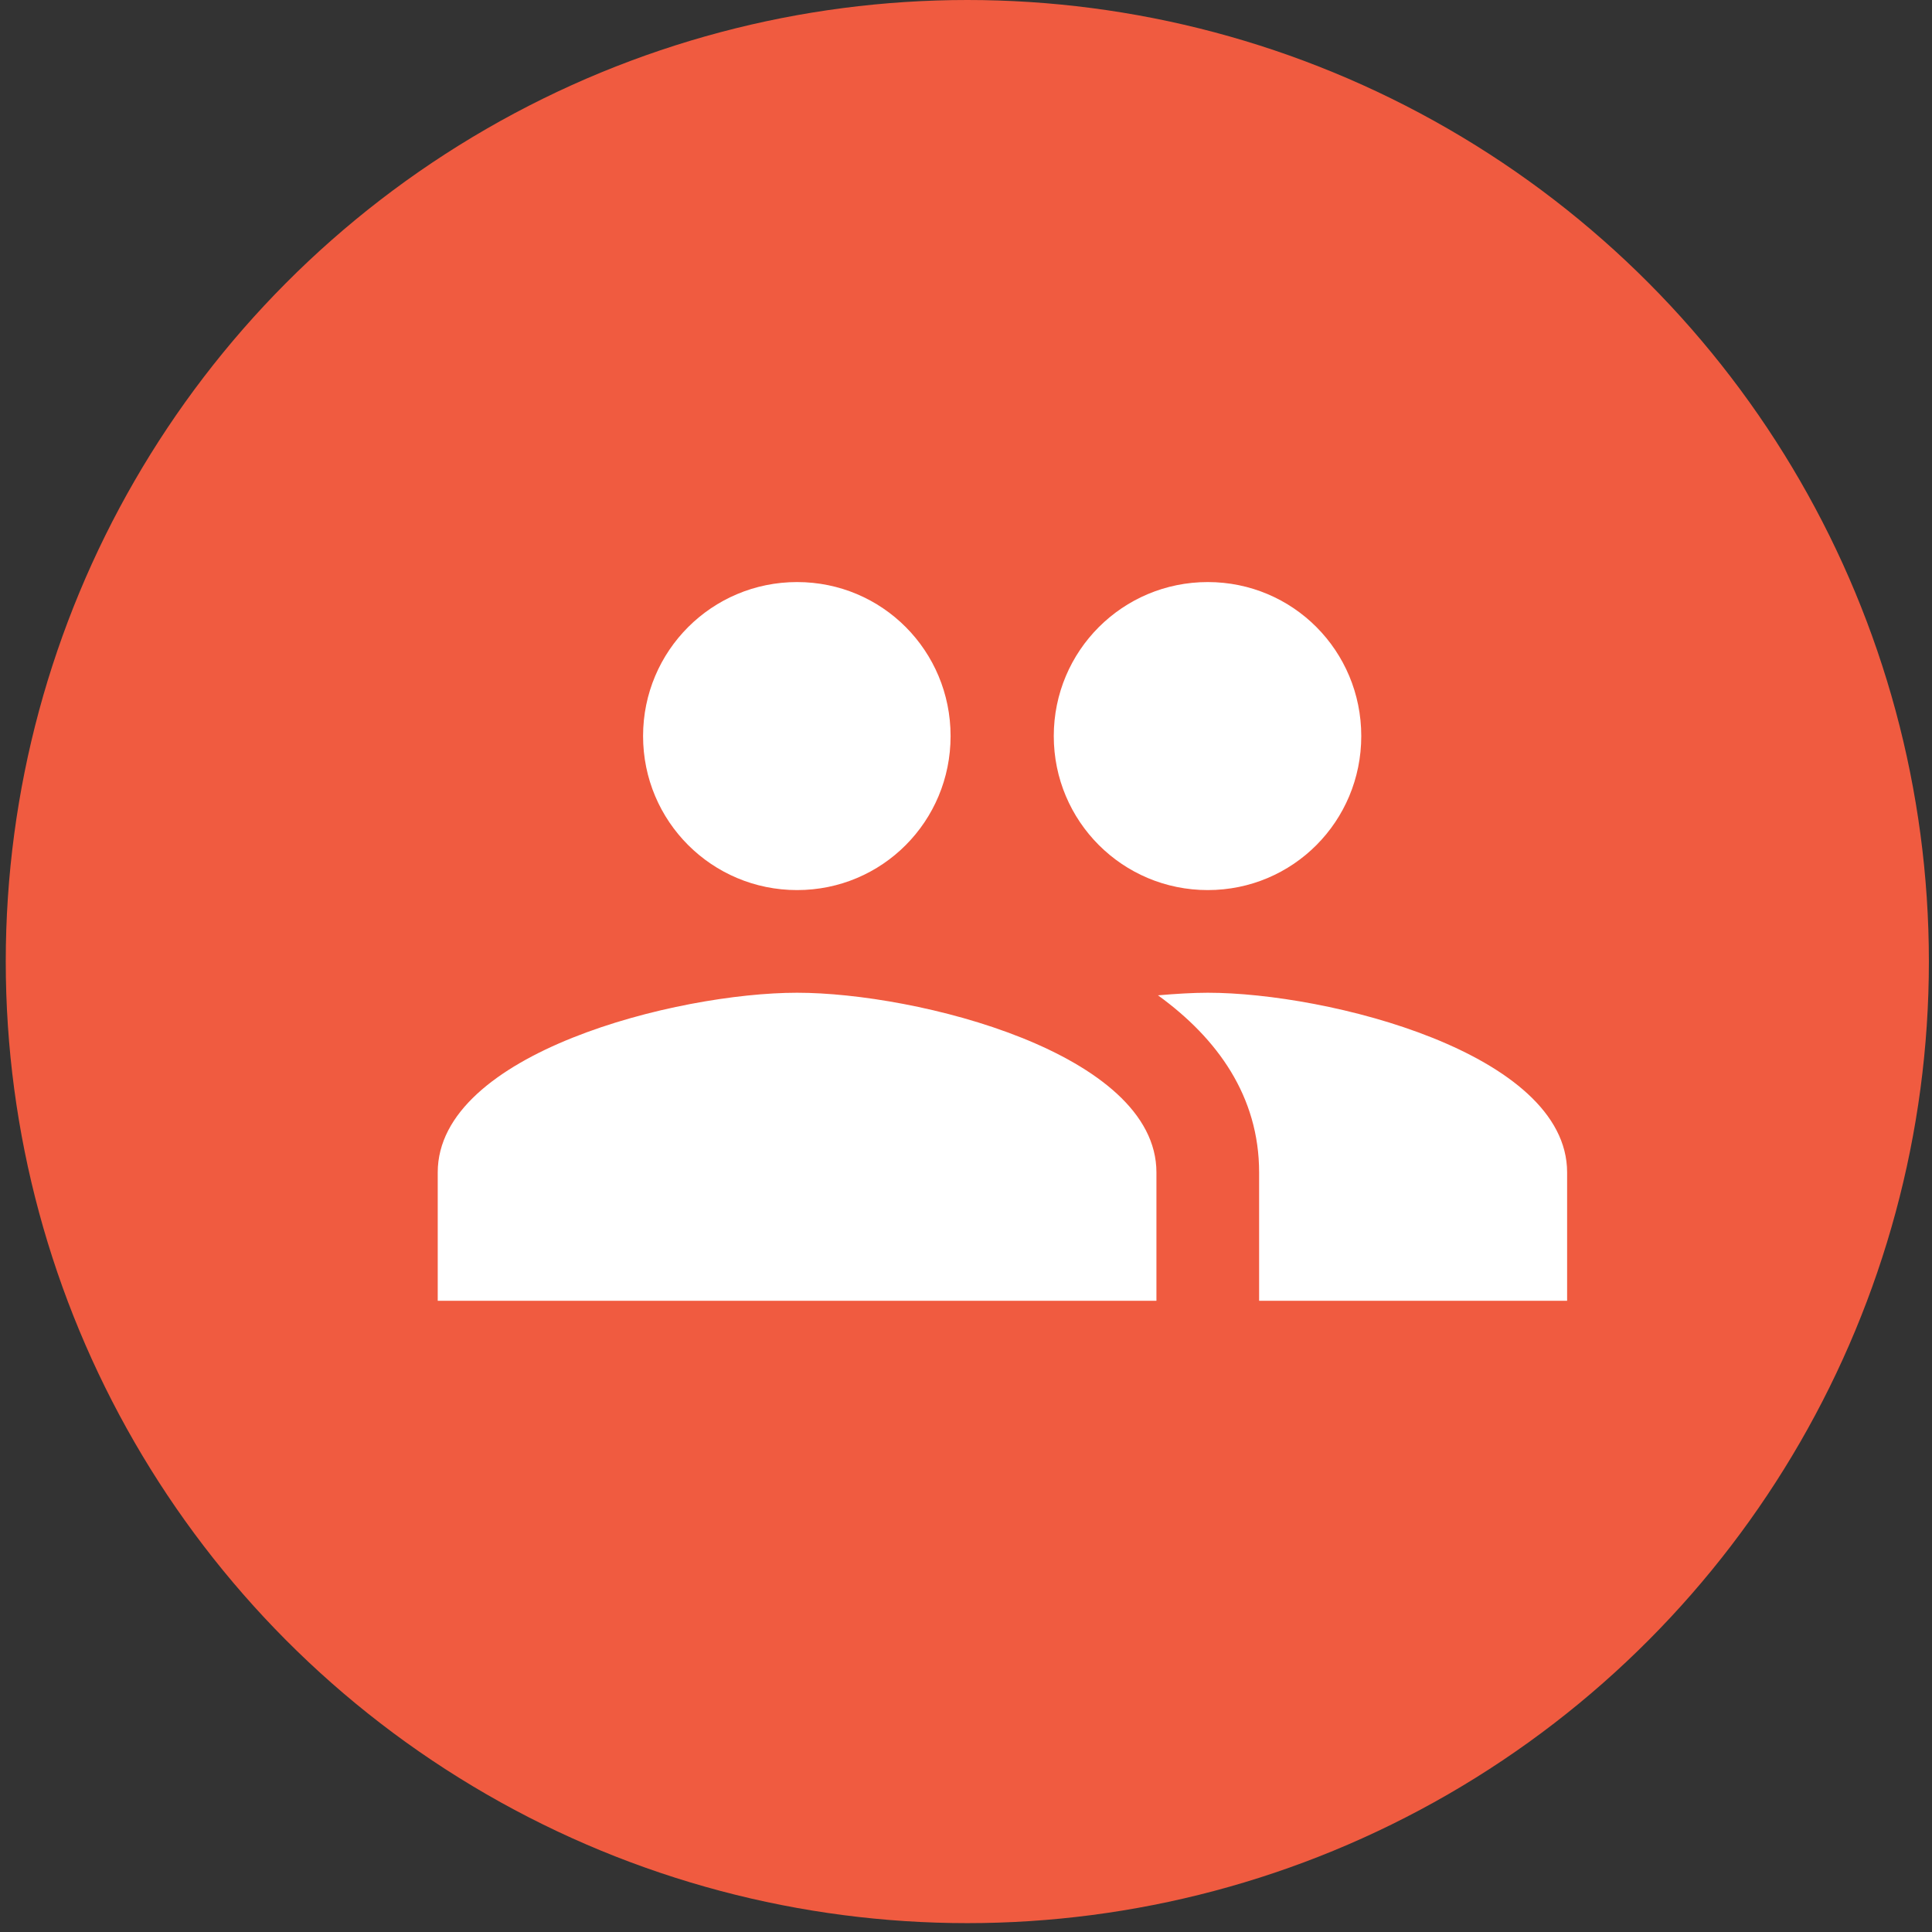
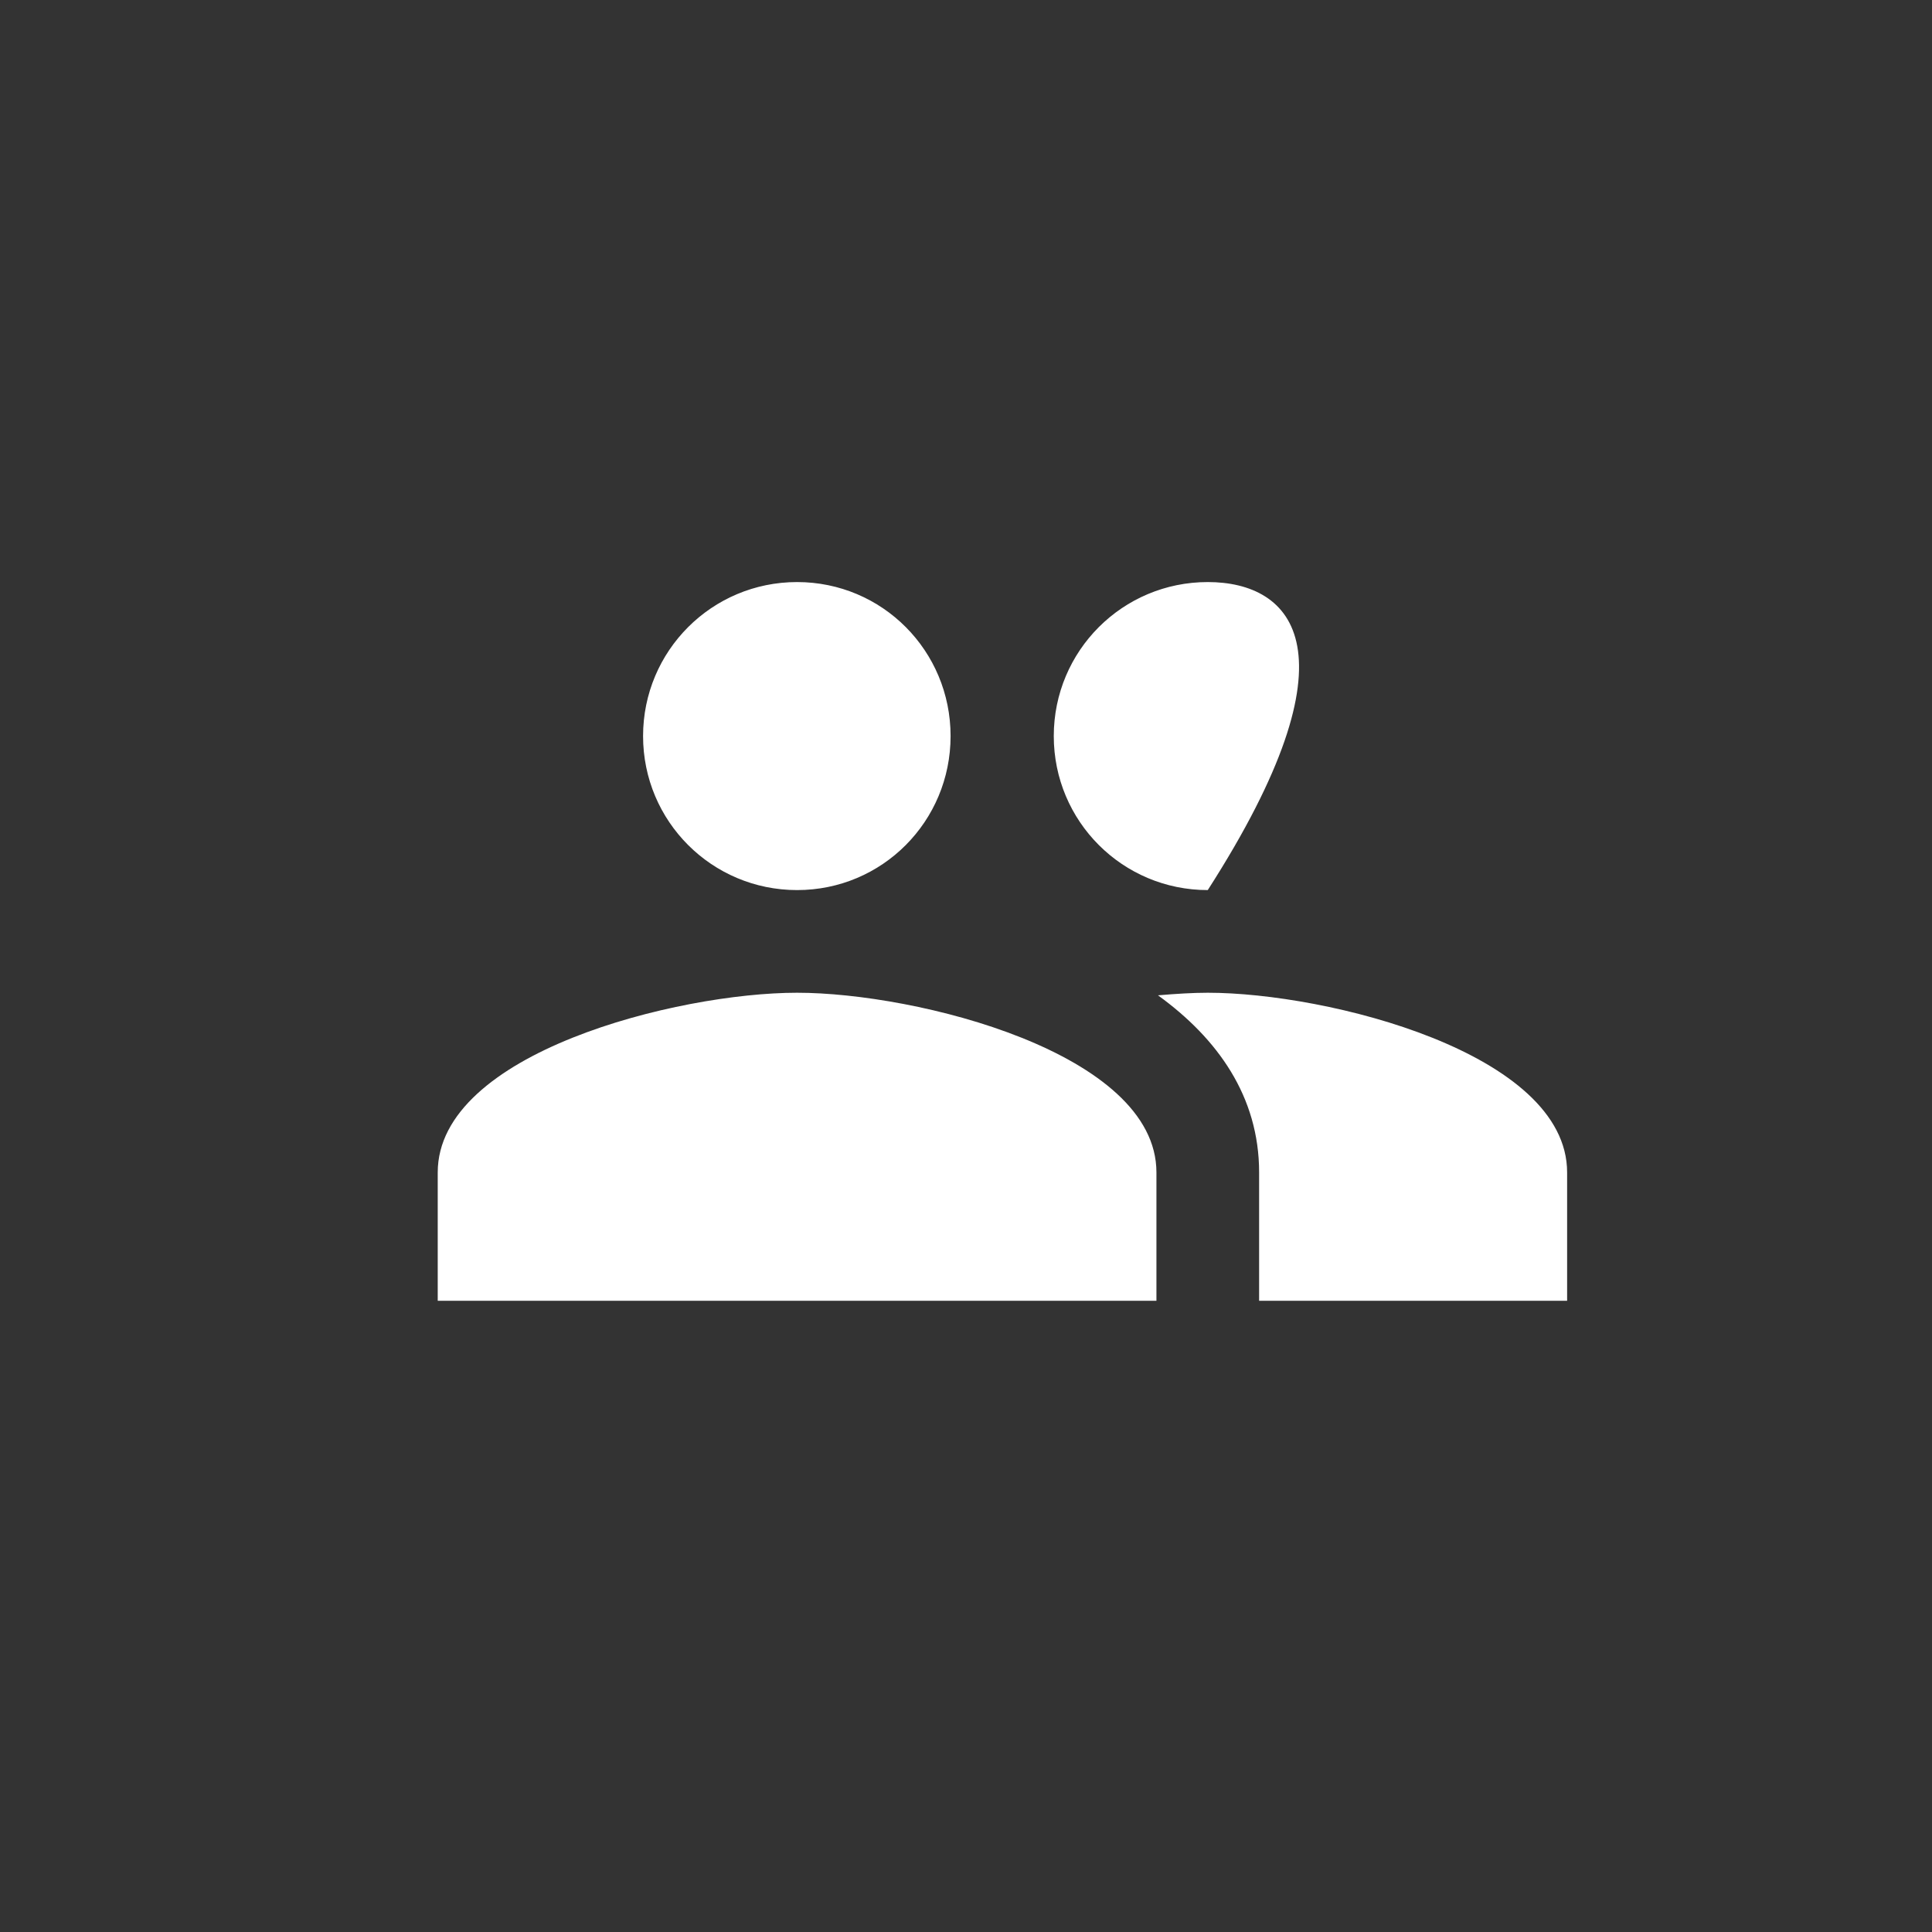
<svg xmlns="http://www.w3.org/2000/svg" fill="none" viewBox="0 0 95 95" height="95" width="95">
  <rect x="0" y="0" width="95" height="95" fill="#333333" stroke="none" />
-   <circle fill="#F05B40" r="47.282" cy="47.282" cx="47.565" />
-   <path fill="white" d="M59.388 43.767C63.579 43.767 66.936 40.384 66.936 36.194C66.936 32.004 63.579 28.621 59.388 28.621C55.198 28.621 51.816 32.004 51.816 36.194C51.816 40.384 55.198 43.767 59.388 43.767ZM39.194 43.767C43.385 43.767 46.742 40.384 46.742 36.194C46.742 32.004 43.385 28.621 39.194 28.621C35.004 28.621 31.621 32.004 31.621 36.194C31.621 40.384 35.004 43.767 39.194 43.767ZM39.194 48.815C33.313 48.815 21.524 51.769 21.524 57.65V63.961H56.864V57.65C56.864 51.769 45.076 48.815 39.194 48.815ZM59.388 48.815C58.656 48.815 57.823 48.866 56.94 48.942C59.868 51.062 61.913 53.914 61.913 57.65V63.961H77.058V57.65C77.058 51.769 65.27 48.815 59.388 48.815Z" />
+   <path fill="white" d="M59.388 43.767C66.936 32.004 63.579 28.621 59.388 28.621C55.198 28.621 51.816 32.004 51.816 36.194C51.816 40.384 55.198 43.767 59.388 43.767ZM39.194 43.767C43.385 43.767 46.742 40.384 46.742 36.194C46.742 32.004 43.385 28.621 39.194 28.621C35.004 28.621 31.621 32.004 31.621 36.194C31.621 40.384 35.004 43.767 39.194 43.767ZM39.194 48.815C33.313 48.815 21.524 51.769 21.524 57.65V63.961H56.864V57.65C56.864 51.769 45.076 48.815 39.194 48.815ZM59.388 48.815C58.656 48.815 57.823 48.866 56.94 48.942C59.868 51.062 61.913 53.914 61.913 57.65V63.961H77.058V57.65C77.058 51.769 65.27 48.815 59.388 48.815Z" />
</svg>